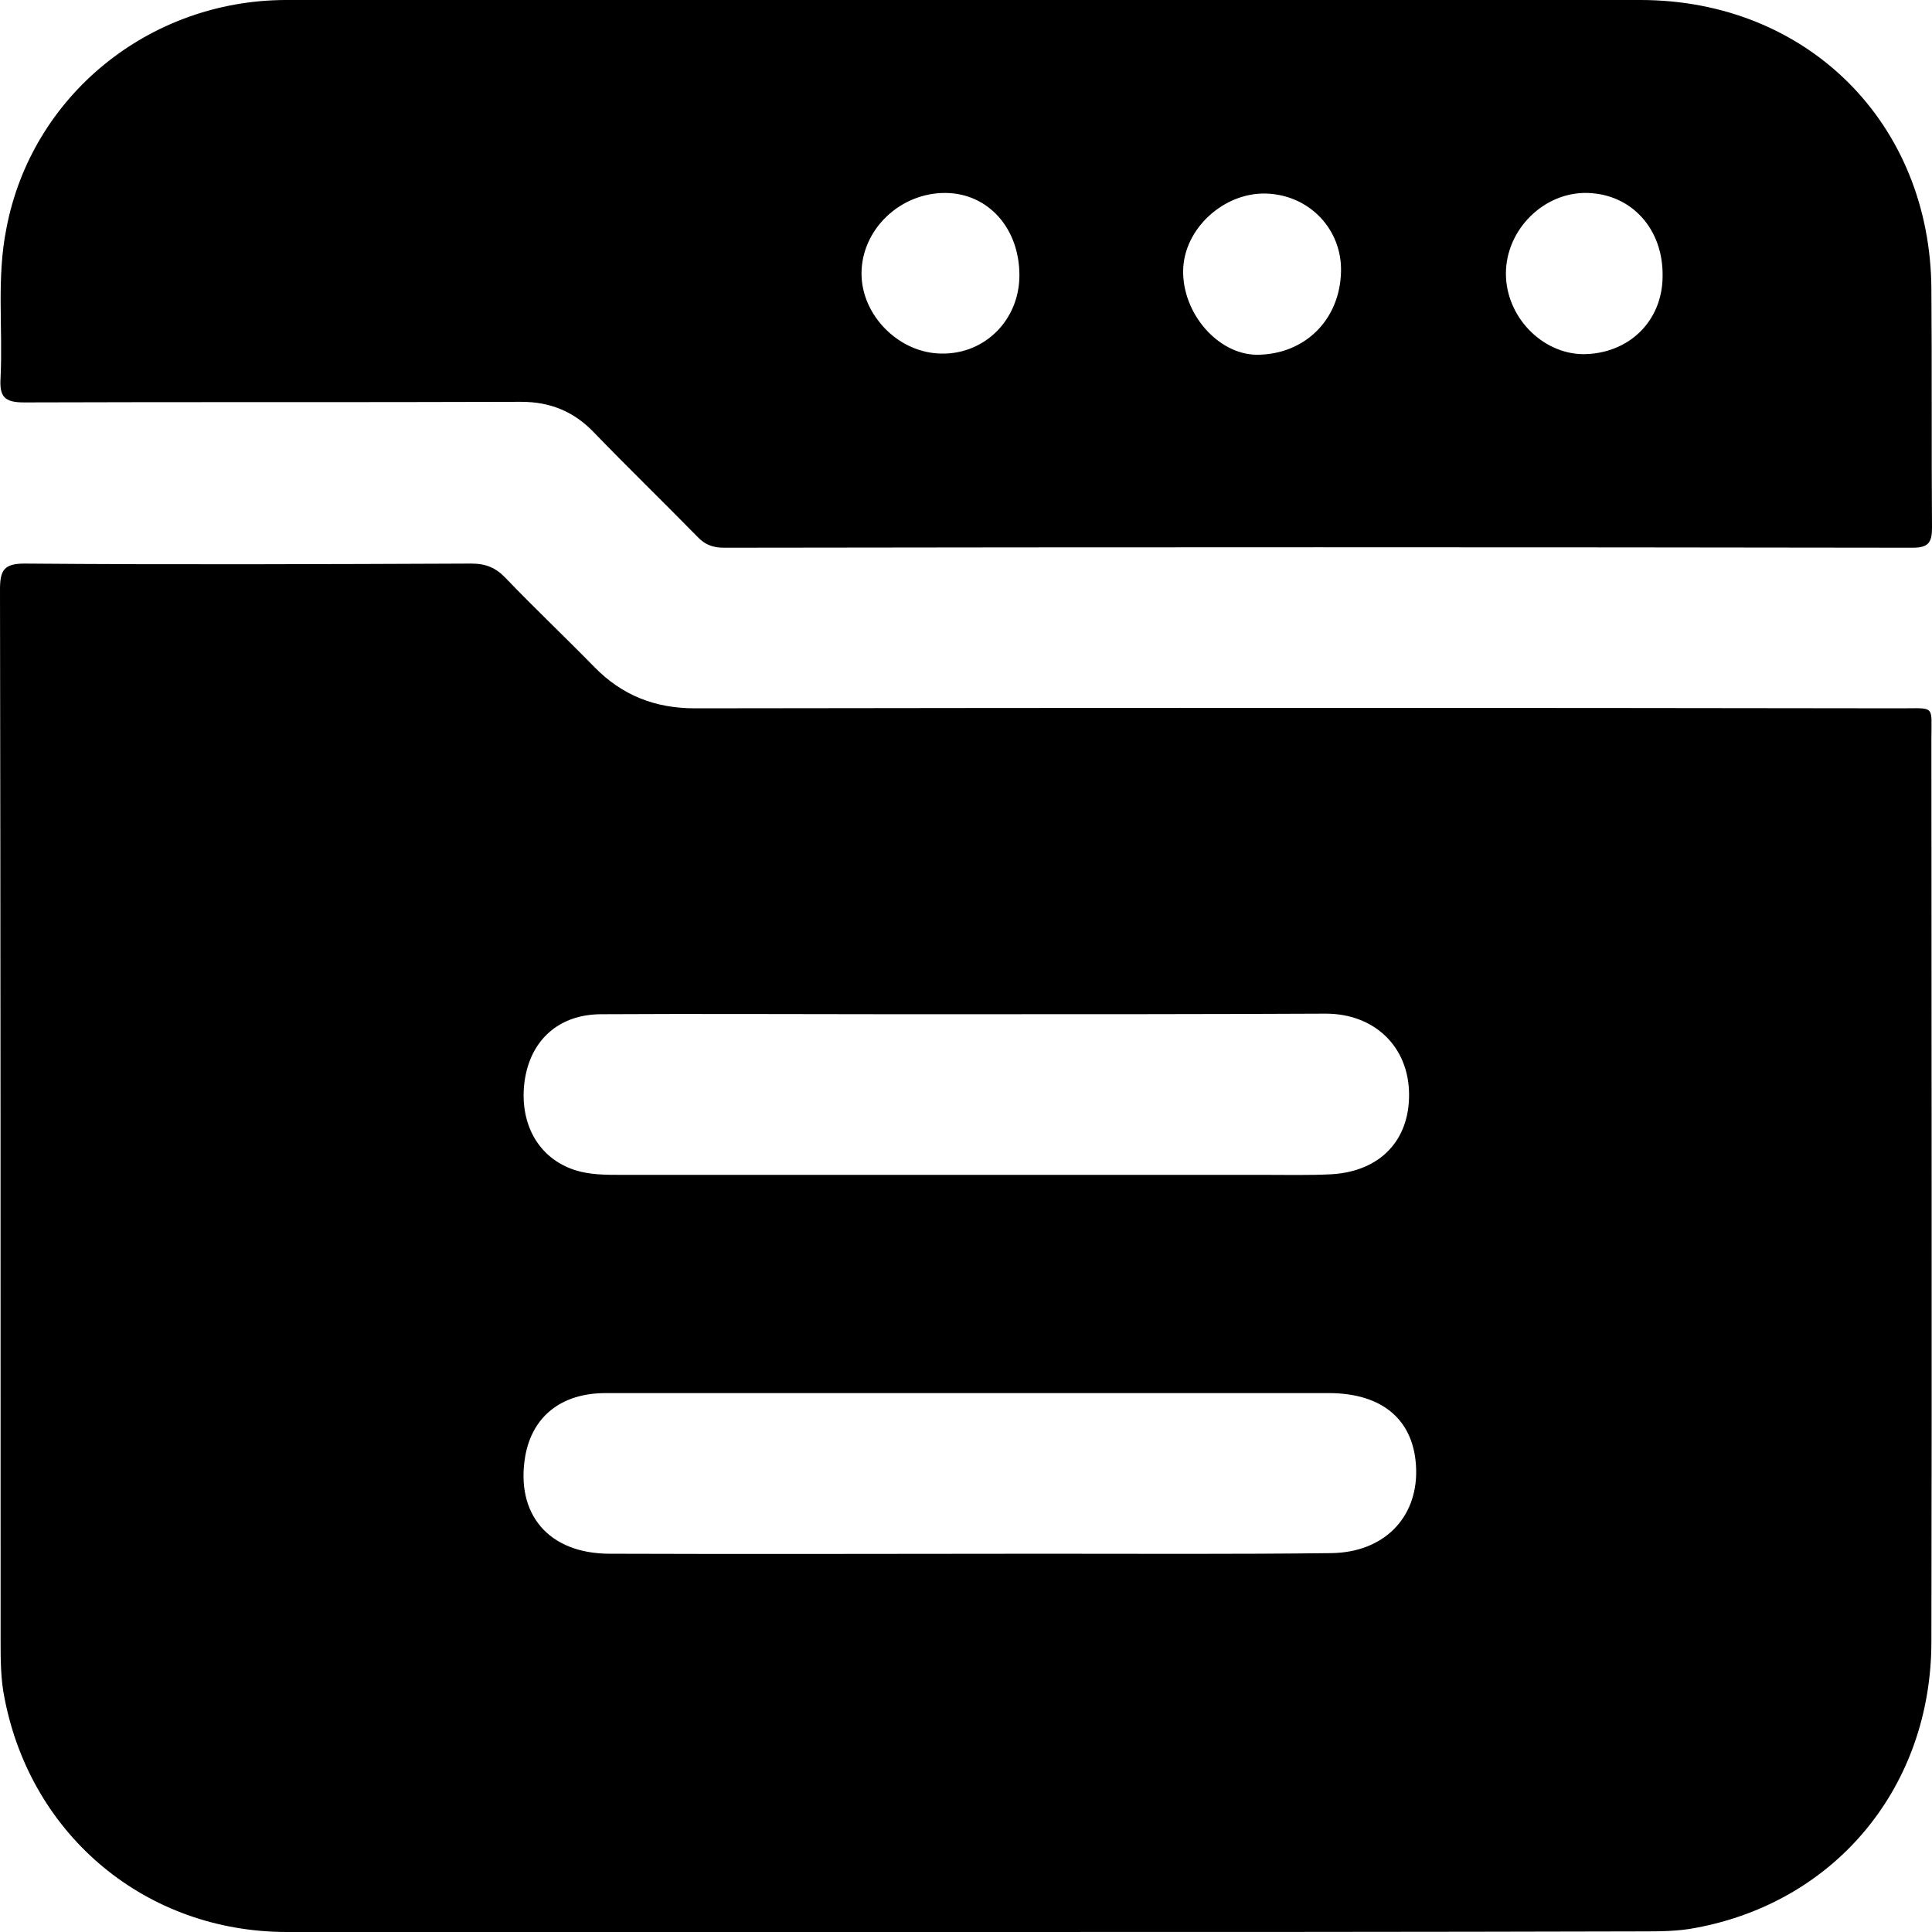
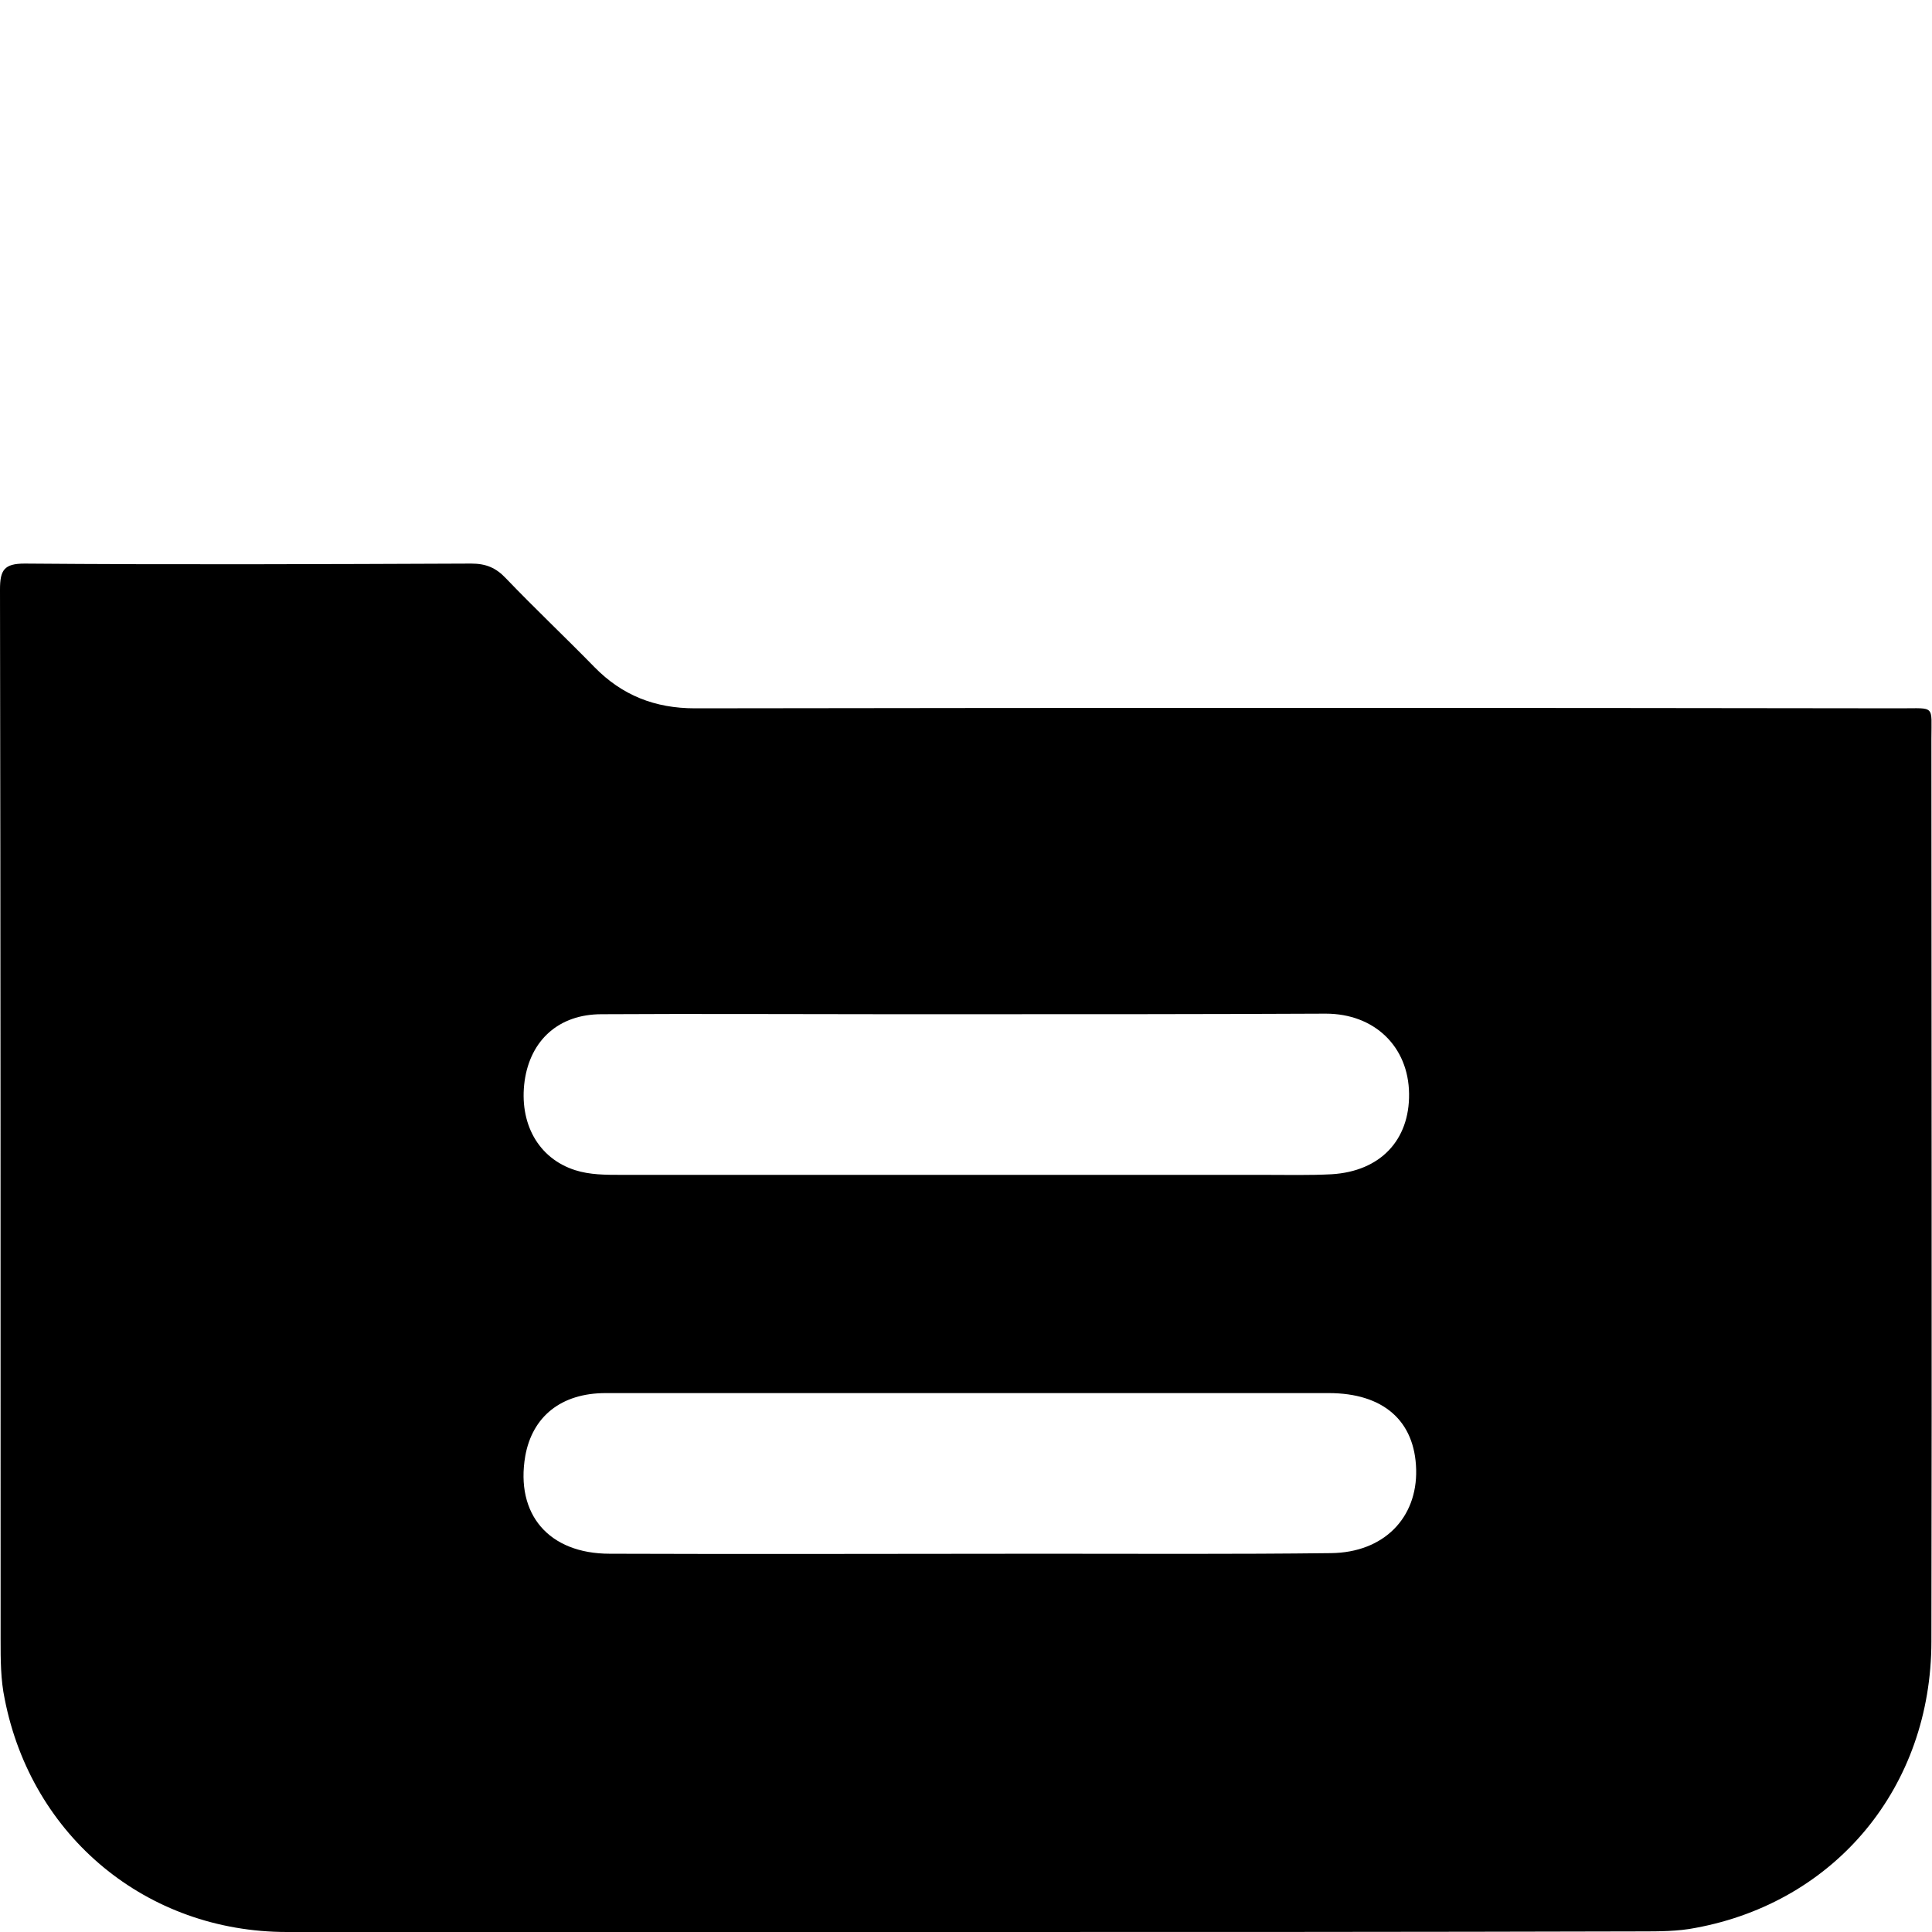
<svg xmlns="http://www.w3.org/2000/svg" width="48" height="48" viewBox="0 0 48 48" fill="none">
  <g clip-path="url(#clip0_75_1190)">
    <path d="M23.971 48C18.357 48 12.744 48 7.13 48C3.645 48 0.787 45.632 0.117 42.212C0.015 41.73 0.015 41.233 0.015 40.736C0.015 32.039 0.015 23.342 0 14.646C0 14.163 0.102 14.002 0.612 14.002C4.316 14.032 8.005 14.017 11.708 14.002C12.073 14.002 12.321 14.105 12.569 14.368C13.283 15.113 14.041 15.829 14.77 16.575C15.456 17.276 16.272 17.598 17.264 17.598C27.252 17.583 37.239 17.583 47.227 17.598C48.087 17.598 47.985 17.51 47.985 18.358C47.985 25.827 48 33.311 47.985 40.779C47.985 44.39 45.609 47.255 42.124 47.898C41.687 47.985 41.22 47.985 40.768 47.985C35.169 48 29.57 48 23.971 48ZM24.073 25.198C23.402 25.198 22.732 25.198 22.046 25.198C19.684 25.198 17.307 25.184 14.945 25.198C13.881 25.198 13.181 25.842 13.035 26.85C12.889 27.903 13.371 28.779 14.289 29.072C14.654 29.189 15.047 29.189 15.427 29.189C20.748 29.189 26.07 29.189 31.392 29.189C31.961 29.189 32.53 29.203 33.084 29.174C34.294 29.101 35.023 28.326 35.008 27.172C34.994 26.002 34.148 25.184 32.938 25.184C29.978 25.198 27.033 25.198 24.073 25.198ZM24.117 34.611C21.098 34.611 18.066 34.611 15.047 34.611C13.939 34.611 13.225 35.196 13.05 36.175C12.802 37.622 13.633 38.602 15.149 38.602C18.736 38.616 22.323 38.602 25.91 38.602C28.301 38.602 30.678 38.616 33.069 38.587C34.382 38.572 35.213 37.71 35.184 36.512C35.154 35.298 34.367 34.611 33.011 34.611C30.051 34.611 27.076 34.611 24.117 34.611Z" fill="black" />
-     <path d="M24.029 0C29.599 0 35.183 0 40.753 0C44.894 0 47.971 3.055 47.985 7.206C48 9.179 47.985 11.138 48 13.111C48 13.476 47.912 13.608 47.519 13.608C37.677 13.593 27.835 13.593 17.992 13.608C17.715 13.608 17.511 13.535 17.322 13.33C16.462 12.453 15.587 11.605 14.741 10.728C14.245 10.217 13.662 9.983 12.948 9.983C8.836 9.998 4.709 9.983 0.598 9.998C0.102 9.998 -0.015 9.851 0.014 9.384C0.073 8.141 -0.088 6.899 0.16 5.671C0.787 2.382 3.689 0.015 7.086 0C12.729 0 18.372 0 24.029 0ZM25.327 6.84C25.327 5.671 24.554 4.809 23.504 4.794C22.367 4.78 21.404 5.7 21.404 6.797C21.404 7.849 22.352 8.784 23.402 8.784C24.481 8.799 25.327 7.937 25.327 6.84ZM33.317 6.753C33.346 5.7 32.53 4.838 31.451 4.809C30.401 4.78 29.409 5.686 29.395 6.724C29.38 7.79 30.255 8.799 31.217 8.814C32.413 8.814 33.288 7.951 33.317 6.753ZM41.307 6.855C41.322 5.686 40.535 4.823 39.441 4.794C38.362 4.765 37.414 5.7 37.414 6.797C37.414 7.864 38.304 8.784 39.324 8.799C40.462 8.799 41.307 7.981 41.307 6.855Z" fill="black" />
  </g>
  <defs>
    <clipPath id="clip0_75_1190">
      <rect width="48" height="48" fill="white" />
    </clipPath>
  </defs>
</svg>